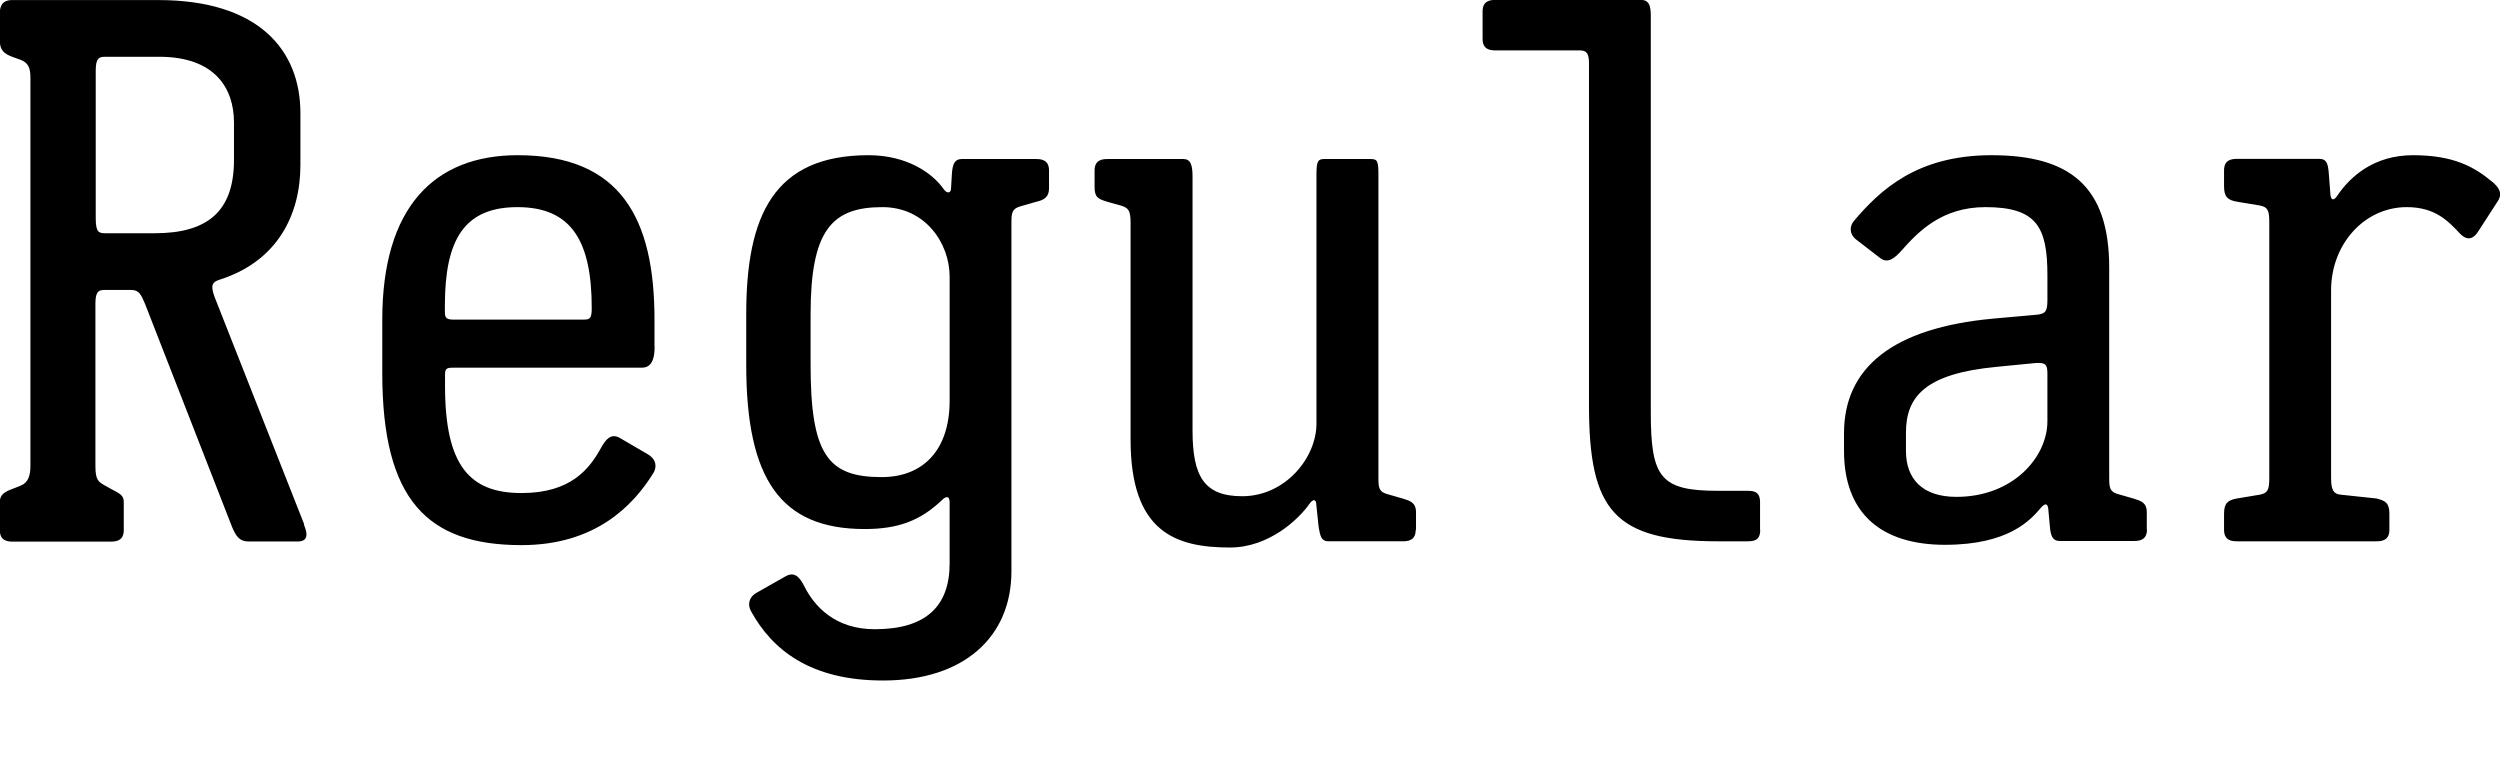
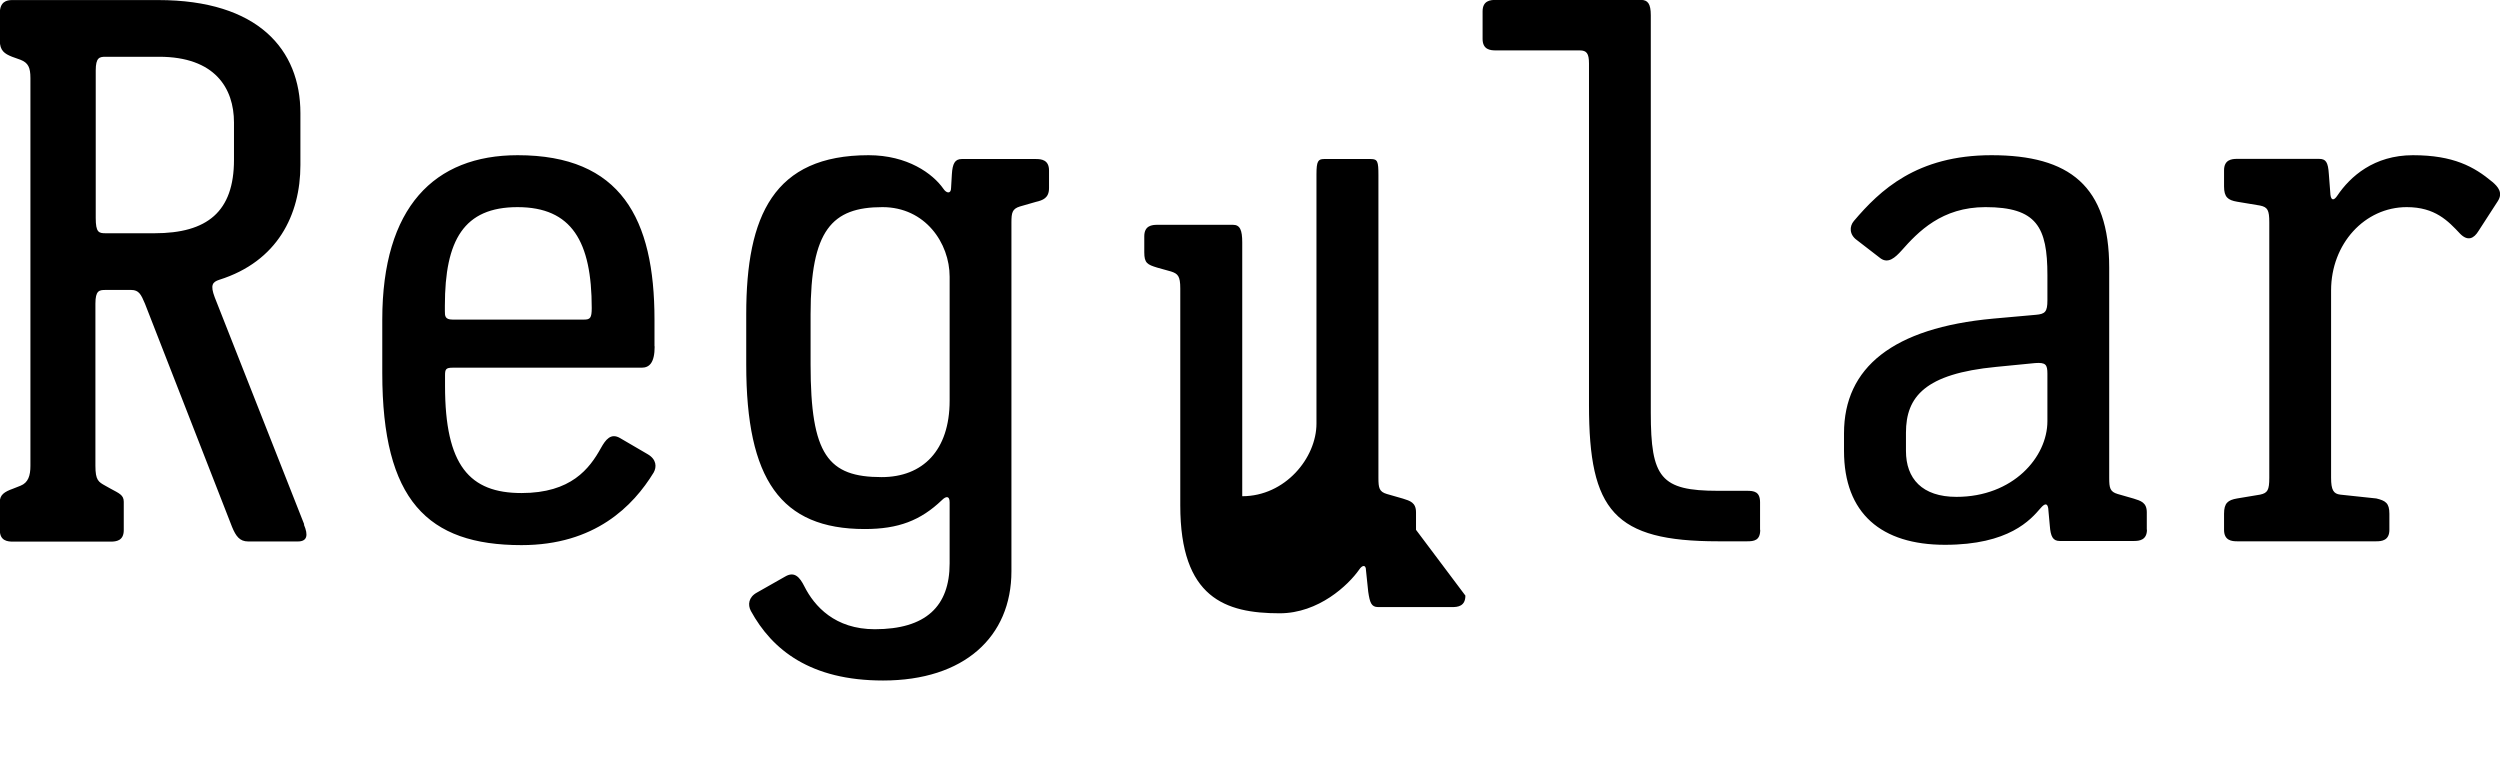
<svg xmlns="http://www.w3.org/2000/svg" width="156.955" height="48.384" viewBox="0 0 156.955 48.384" version="1.1">
-   <path d="M19.1,15.46 l-5.62,14.26 c-0.29,0.77,-0.14,0.96,0.29,1.1 c3.65,1.15,5.09,4.08,5.09,7.2 l0,3.26 c0,3.98,-2.64,7.1,-8.93,7.1 l-9.17,0 c-0.34,0,-0.77,-0.1,-0.77,-0.82 l0,-1.73 c0,-0.62,0.29,-0.82,0.77,-1.01 l0.53,-0.19 c0.48,-0.19,0.62,-0.48,0.62,-1.15 l0,-24.34 c0,-0.62,-0.14,-1.06,-0.62,-1.25 l-0.48,-0.19 c-0.53,-0.19,-0.82,-0.38,-0.82,-0.82 l0,-1.78 c0,-0.67,0.48,-0.72,0.82,-0.72 l6.14,0 c0.34,0,0.82,0.05,0.82,0.72 l0,1.78 c0,0.43,-0.29,0.53,-0.82,0.82 l-0.34,0.19 c-0.43,0.24,-0.62,0.34,-0.62,1.25 l0,10.18 c0,0.82,0.24,0.86,0.62,0.86 l1.63,0 c0.48,0,0.62,-0.29,0.86,-0.86 l5.47,-14.02 c0.24,-0.58,0.48,-0.91,1.01,-0.91 l3.12,0 c0.58,0,0.67,0.38,0.38,1.06 Z M14.69,38.35 c0,-3.26,-1.68,-4.61,-4.99,-4.61 l-3.07,0 c-0.43,0,-0.62,0.05,-0.62,0.96 l0,9.26 c0,0.82,0.24,0.86,0.62,0.86 l3.36,0 c3.5,0,4.7,-1.97,4.7,-4.13 Z M41.09,26.64 l0,1.68 c0,6.34,-2.11,10.32,-8.59,10.32 c-5.23,0,-8.5,-3.26,-8.5,-10.32 l0,-3.36 c0,-7.97,2.83,-10.8,8.74,-10.8 c4.61,0,7.01,2.45,8.3,4.56 c0.19,0.34,0.19,0.82,-0.38,1.15 l-1.73,1.01 c-0.58,0.34,-0.91,-0.1,-1.2,-0.62 c-0.72,-1.3,-1.87,-2.83,-4.99,-2.83 c-3.26,0,-4.8,1.73,-4.8,6.72 l0,0.67 c0,0.38,0.05,0.48,0.48,0.48 l11.86,0 c0.48,0,0.82,0.29,0.82,1.34 Z M37.15,29.04 c0,-0.62,-0.1,-0.72,-0.48,-0.72 l-8.26,0 c-0.48,0,-0.48,0.24,-0.48,0.53 l0,0.34 c0,4.13,1.2,6.19,4.56,6.19 c3.41,0,4.66,-2.16,4.66,-6.34 Z M65.86,36.58 l0,1.1 c0,0.67,-0.48,0.72,-0.82,0.72 l-4.66,0 c-0.43,0,-0.58,-0.29,-0.62,-0.96 l-0.05,-0.86 c0,-0.38,-0.29,-0.34,-0.48,-0.05 c-0.67,0.96,-2.26,2.11,-4.7,2.11 c-5.95,0,-7.68,-3.79,-7.68,-9.98 l0,-3.17 c0,-7.2,2.16,-10.32,7.44,-10.32 c2.11,0,3.5,0.53,4.85,1.82 c0.24,0.24,0.48,0.29,0.48,-0.14 l0,-3.84 c0,-2.69,-1.49,-4.13,-4.7,-4.13 c-2.5,0,-3.79,1.44,-4.42,2.69 c-0.29,0.58,-0.62,0.96,-1.2,0.62 l-1.78,-1.01 c-0.53,-0.29,-0.58,-0.77,-0.38,-1.15 c1.34,-2.45,3.74,-4.37,8.3,-4.37 c5.09,0,8.06,2.74,8.06,6.86 l0,21.89 c0,0.62,0.05,0.86,0.53,1.01 l1.01,0.29 c0.43,0.1,0.82,0.24,0.82,0.86 Z M59.62,23.23 c0,-3.12,-1.68,-4.8,-4.27,-4.8 c-3.36,0,-4.46,1.39,-4.46,7.06 l0,3.17 c0,5.28,1.34,6.72,4.51,6.72 c2.69,0,4.22,-2.26,4.22,-4.37 Z M88.9,15.12 l0,1.1 c0,0.62,-0.38,0.72,-0.82,0.86 l-1.01,0.29 c-0.48,0.14,-0.53,0.38,-0.53,1.01 l0,19.01 c0,0.86,-0.05,1.01,-0.48,1.01 l-2.93,0 c-0.38,0,-0.48,-0.14,-0.48,-0.96 l0,-15.65 c0,-2.16,-1.97,-4.56,-4.66,-4.56 c-2.4,0,-3.12,1.25,-3.12,4.13 l0,15.94 c0,0.77,-0.14,1.1,-0.58,1.1 l-4.75,0 c-0.34,0,-0.82,-0.05,-0.82,-0.72 l0,-1.01 c0,-0.67,0.19,-0.77,0.82,-0.96 l0.86,-0.24 c0.43,-0.14,0.58,-0.29,0.58,-1.06 l0,-13.63 c0,-5.81,2.83,-6.77,6.24,-6.77 c2.45,0,4.32,1.78,4.99,2.74 c0.19,0.29,0.43,0.34,0.43,-0.05 l0.14,-1.34 c0.1,-0.67,0.19,-0.96,0.62,-0.96 l4.66,0 c0.34,0,0.82,0.05,0.82,0.72 Z M110.5,15.12 l0,1.73 c0,0.67,-0.38,0.72,-0.82,0.72 l-1.82,0 c-3.6,0,-4.22,0.82,-4.22,4.9 l0,24.96 c0,0.72,-0.19,0.96,-0.62,0.96 l-9.12,0 c-0.34,0,-0.82,-0.05,-0.82,-0.72 l0,-1.73 c0,-0.67,0.48,-0.72,0.82,-0.72 l5.28,0 c0.43,0,0.58,-0.19,0.58,-0.82 l0,-21.46 c0,-6.62,1.58,-8.54,8.11,-8.54 l1.82,0 c0.43,0,0.82,0.05,0.82,0.72 Z M134.78,15.12 l0,1.1 c0,0.62,-0.38,0.72,-0.82,0.86 l-1.01,0.29 c-0.48,0.14,-0.53,0.38,-0.53,1.01 l0,13.2 c0,5.14,-2.5,7.06,-7.39,7.06 c-4.7,0,-7.01,-2.21,-8.64,-4.13 c-0.29,-0.34,-0.29,-0.86,0.19,-1.2 l1.49,-1.15 c0.48,-0.34,0.91,0.05,1.3,0.48 c1.06,1.2,2.54,2.74,5.28,2.74 c3.22,0,3.89,-1.25,3.89,-4.27 l0,-1.58 c0,-0.72,-0.14,-0.86,-0.72,-0.91 l-2.69,-0.24 c-6.29,-0.58,-9.36,-3.07,-9.36,-7.2 l0,-1.1 c0,-3.94,2.35,-5.9,6.34,-5.9 c4.03,0,5.38,1.58,6.0,2.3 c0.29,0.34,0.43,0.29,0.48,0 l0.1,-1.1 c0.05,-0.67,0.19,-0.96,0.62,-0.96 l4.66,0 c0.34,0,0.82,0.05,0.82,0.72 Z M128.54,21.94 c0,-2.26,-2.16,-4.75,-5.71,-4.75 c-2.16,0,-3.17,1.15,-3.17,2.88 l0,1.15 c0,2.26,1.2,3.7,5.66,4.13 l2.45,0.24 c0.67,0.05,0.77,-0.1,0.77,-0.67 Z M156.82,35.76 c0.34,0.53,0,0.91,-0.34,1.2 c-1.15,0.96,-2.45,1.68,-4.99,1.68 c-2.45,0,-3.94,-1.34,-4.75,-2.54 c-0.19,-0.29,-0.38,-0.34,-0.43,0.05 l-0.1,1.3 c-0.05,0.77,-0.19,0.96,-0.62,0.96 l-5.14,0 c-0.34,0,-0.82,-0.05,-0.82,-0.72 l0,-1.01 c0,-0.67,0.24,-0.86,0.82,-0.96 l1.44,-0.24 c0.48,-0.1,0.58,-0.29,0.58,-1.06 l0,-16.03 c0,-0.77,-0.1,-0.96,-0.58,-1.06 l-1.44,-0.24 c-0.58,-0.1,-0.82,-0.29,-0.82,-0.96 l0,-1.01 c0,-0.67,0.48,-0.72,0.82,-0.72 l8.74,0 c0.34,0,0.82,0.05,0.82,0.72 l0,1.01 c0,0.67,-0.24,0.82,-0.82,0.96 l-2.26,0.24 c-0.43,0.05,-0.58,0.29,-0.58,1.06 l0,11.76 c0,2.93,2.11,5.23,4.75,5.23 c1.78,0,2.59,-0.86,3.36,-1.68 c0.48,-0.48,0.86,-0.29,1.15,0.19 Z M156.82,35.76" fill="rgb(0,0,0)" transform="matrix(1,0,0,-1,0.0,48.384)" />
+   <path d="M19.1,15.46 l-5.62,14.26 c-0.29,0.77,-0.14,0.96,0.29,1.1 c3.65,1.15,5.09,4.08,5.09,7.2 l0,3.26 c0,3.98,-2.64,7.1,-8.93,7.1 l-9.17,0 c-0.34,0,-0.77,-0.1,-0.77,-0.82 l0,-1.73 c0,-0.62,0.29,-0.82,0.77,-1.01 l0.53,-0.19 c0.48,-0.19,0.62,-0.48,0.62,-1.15 l0,-24.34 c0,-0.62,-0.14,-1.06,-0.62,-1.25 l-0.48,-0.19 c-0.53,-0.19,-0.82,-0.38,-0.82,-0.82 l0,-1.78 c0,-0.67,0.48,-0.72,0.82,-0.72 l6.14,0 c0.34,0,0.82,0.05,0.82,0.72 l0,1.78 c0,0.43,-0.29,0.53,-0.82,0.82 l-0.34,0.19 c-0.43,0.24,-0.62,0.34,-0.62,1.25 l0,10.18 c0,0.82,0.24,0.86,0.62,0.86 l1.63,0 c0.48,0,0.62,-0.29,0.86,-0.86 l5.47,-14.02 c0.24,-0.58,0.48,-0.91,1.01,-0.91 l3.12,0 c0.58,0,0.67,0.38,0.38,1.06 Z M14.69,38.35 c0,-3.26,-1.68,-4.61,-4.99,-4.61 l-3.07,0 c-0.43,0,-0.62,0.05,-0.62,0.96 l0,9.26 c0,0.82,0.24,0.86,0.62,0.86 l3.36,0 c3.5,0,4.7,-1.97,4.7,-4.13 Z M41.09,26.64 l0,1.68 c0,6.34,-2.11,10.32,-8.59,10.32 c-5.23,0,-8.5,-3.26,-8.5,-10.32 l0,-3.36 c0,-7.97,2.83,-10.8,8.74,-10.8 c4.61,0,7.01,2.45,8.3,4.56 c0.19,0.34,0.19,0.82,-0.38,1.15 l-1.73,1.01 c-0.58,0.34,-0.91,-0.1,-1.2,-0.62 c-0.72,-1.3,-1.87,-2.83,-4.99,-2.83 c-3.26,0,-4.8,1.73,-4.8,6.72 l0,0.67 c0,0.38,0.05,0.48,0.48,0.48 l11.86,0 c0.48,0,0.82,0.29,0.82,1.34 Z M37.15,29.04 c0,-0.62,-0.1,-0.72,-0.48,-0.72 l-8.26,0 c-0.48,0,-0.48,0.24,-0.48,0.53 l0,0.34 c0,4.13,1.2,6.19,4.56,6.19 c3.41,0,4.66,-2.16,4.66,-6.34 Z M65.86,36.58 l0,1.1 c0,0.67,-0.48,0.72,-0.82,0.72 l-4.66,0 c-0.43,0,-0.58,-0.29,-0.62,-0.96 l-0.05,-0.86 c0,-0.38,-0.29,-0.34,-0.48,-0.05 c-0.67,0.96,-2.26,2.11,-4.7,2.11 c-5.95,0,-7.68,-3.79,-7.68,-9.98 l0,-3.17 c0,-7.2,2.16,-10.32,7.44,-10.32 c2.11,0,3.5,0.53,4.85,1.82 c0.24,0.24,0.48,0.29,0.48,-0.14 l0,-3.84 c0,-2.69,-1.49,-4.13,-4.7,-4.13 c-2.5,0,-3.79,1.44,-4.42,2.69 c-0.29,0.58,-0.62,0.96,-1.2,0.62 l-1.78,-1.01 c-0.53,-0.29,-0.58,-0.77,-0.38,-1.15 c1.34,-2.45,3.74,-4.37,8.3,-4.37 c5.09,0,8.06,2.74,8.06,6.86 l0,21.89 c0,0.62,0.05,0.86,0.53,1.01 l1.01,0.29 c0.43,0.1,0.82,0.24,0.82,0.86 Z M59.62,23.23 c0,-3.12,-1.68,-4.8,-4.27,-4.8 c-3.36,0,-4.46,1.39,-4.46,7.06 l0,3.17 c0,5.28,1.34,6.72,4.51,6.72 c2.69,0,4.22,-2.26,4.22,-4.37 Z M88.9,15.12 l0,1.1 c0,0.62,-0.38,0.72,-0.82,0.86 l-1.01,0.29 c-0.48,0.14,-0.53,0.38,-0.53,1.01 l0,19.01 c0,0.86,-0.05,1.01,-0.48,1.01 l-2.93,0 c-0.38,0,-0.48,-0.14,-0.48,-0.96 l0,-15.65 c0,-2.16,-1.97,-4.56,-4.66,-4.56 l0,15.94 c0,0.77,-0.14,1.1,-0.58,1.1 l-4.75,0 c-0.34,0,-0.82,-0.05,-0.82,-0.72 l0,-1.01 c0,-0.67,0.19,-0.77,0.82,-0.96 l0.86,-0.24 c0.43,-0.14,0.58,-0.29,0.58,-1.06 l0,-13.63 c0,-5.81,2.83,-6.77,6.24,-6.77 c2.45,0,4.32,1.78,4.99,2.74 c0.19,0.29,0.43,0.34,0.43,-0.05 l0.14,-1.34 c0.1,-0.67,0.19,-0.96,0.62,-0.96 l4.66,0 c0.34,0,0.82,0.05,0.82,0.72 Z M110.5,15.12 l0,1.73 c0,0.67,-0.38,0.72,-0.82,0.72 l-1.82,0 c-3.6,0,-4.22,0.82,-4.22,4.9 l0,24.96 c0,0.72,-0.19,0.96,-0.62,0.96 l-9.12,0 c-0.34,0,-0.82,-0.05,-0.82,-0.72 l0,-1.73 c0,-0.67,0.48,-0.72,0.82,-0.72 l5.28,0 c0.43,0,0.58,-0.19,0.58,-0.82 l0,-21.46 c0,-6.62,1.58,-8.54,8.11,-8.54 l1.82,0 c0.43,0,0.82,0.05,0.82,0.72 Z M134.78,15.12 l0,1.1 c0,0.62,-0.38,0.72,-0.82,0.86 l-1.01,0.29 c-0.48,0.14,-0.53,0.38,-0.53,1.01 l0,13.2 c0,5.14,-2.5,7.06,-7.39,7.06 c-4.7,0,-7.01,-2.21,-8.64,-4.13 c-0.29,-0.34,-0.29,-0.86,0.19,-1.2 l1.49,-1.15 c0.48,-0.34,0.91,0.05,1.3,0.48 c1.06,1.2,2.54,2.74,5.28,2.74 c3.22,0,3.89,-1.25,3.89,-4.27 l0,-1.58 c0,-0.72,-0.14,-0.86,-0.72,-0.91 l-2.69,-0.24 c-6.29,-0.58,-9.36,-3.07,-9.36,-7.2 l0,-1.1 c0,-3.94,2.35,-5.9,6.34,-5.9 c4.03,0,5.38,1.58,6.0,2.3 c0.29,0.34,0.43,0.29,0.48,0 l0.1,-1.1 c0.05,-0.67,0.19,-0.96,0.62,-0.96 l4.66,0 c0.34,0,0.82,0.05,0.82,0.72 Z M128.54,21.94 c0,-2.26,-2.16,-4.75,-5.71,-4.75 c-2.16,0,-3.17,1.15,-3.17,2.88 l0,1.15 c0,2.26,1.2,3.7,5.66,4.13 l2.45,0.24 c0.67,0.05,0.77,-0.1,0.77,-0.67 Z M156.82,35.76 c0.34,0.53,0,0.91,-0.34,1.2 c-1.15,0.96,-2.45,1.68,-4.99,1.68 c-2.45,0,-3.94,-1.34,-4.75,-2.54 c-0.19,-0.29,-0.38,-0.34,-0.43,0.05 l-0.1,1.3 c-0.05,0.77,-0.19,0.96,-0.62,0.96 l-5.14,0 c-0.34,0,-0.82,-0.05,-0.82,-0.72 l0,-1.01 c0,-0.67,0.24,-0.86,0.82,-0.96 l1.44,-0.24 c0.48,-0.1,0.58,-0.29,0.58,-1.06 l0,-16.03 c0,-0.77,-0.1,-0.96,-0.58,-1.06 l-1.44,-0.24 c-0.58,-0.1,-0.82,-0.29,-0.82,-0.96 l0,-1.01 c0,-0.67,0.48,-0.72,0.82,-0.72 l8.74,0 c0.34,0,0.82,0.05,0.82,0.72 l0,1.01 c0,0.67,-0.24,0.82,-0.82,0.96 l-2.26,0.24 c-0.43,0.05,-0.58,0.29,-0.58,1.06 l0,11.76 c0,2.93,2.11,5.23,4.75,5.23 c1.78,0,2.59,-0.86,3.36,-1.68 c0.48,-0.48,0.86,-0.29,1.15,0.19 Z M156.82,35.76" fill="rgb(0,0,0)" transform="matrix(1,0,0,-1,0.0,48.384)" />
</svg>